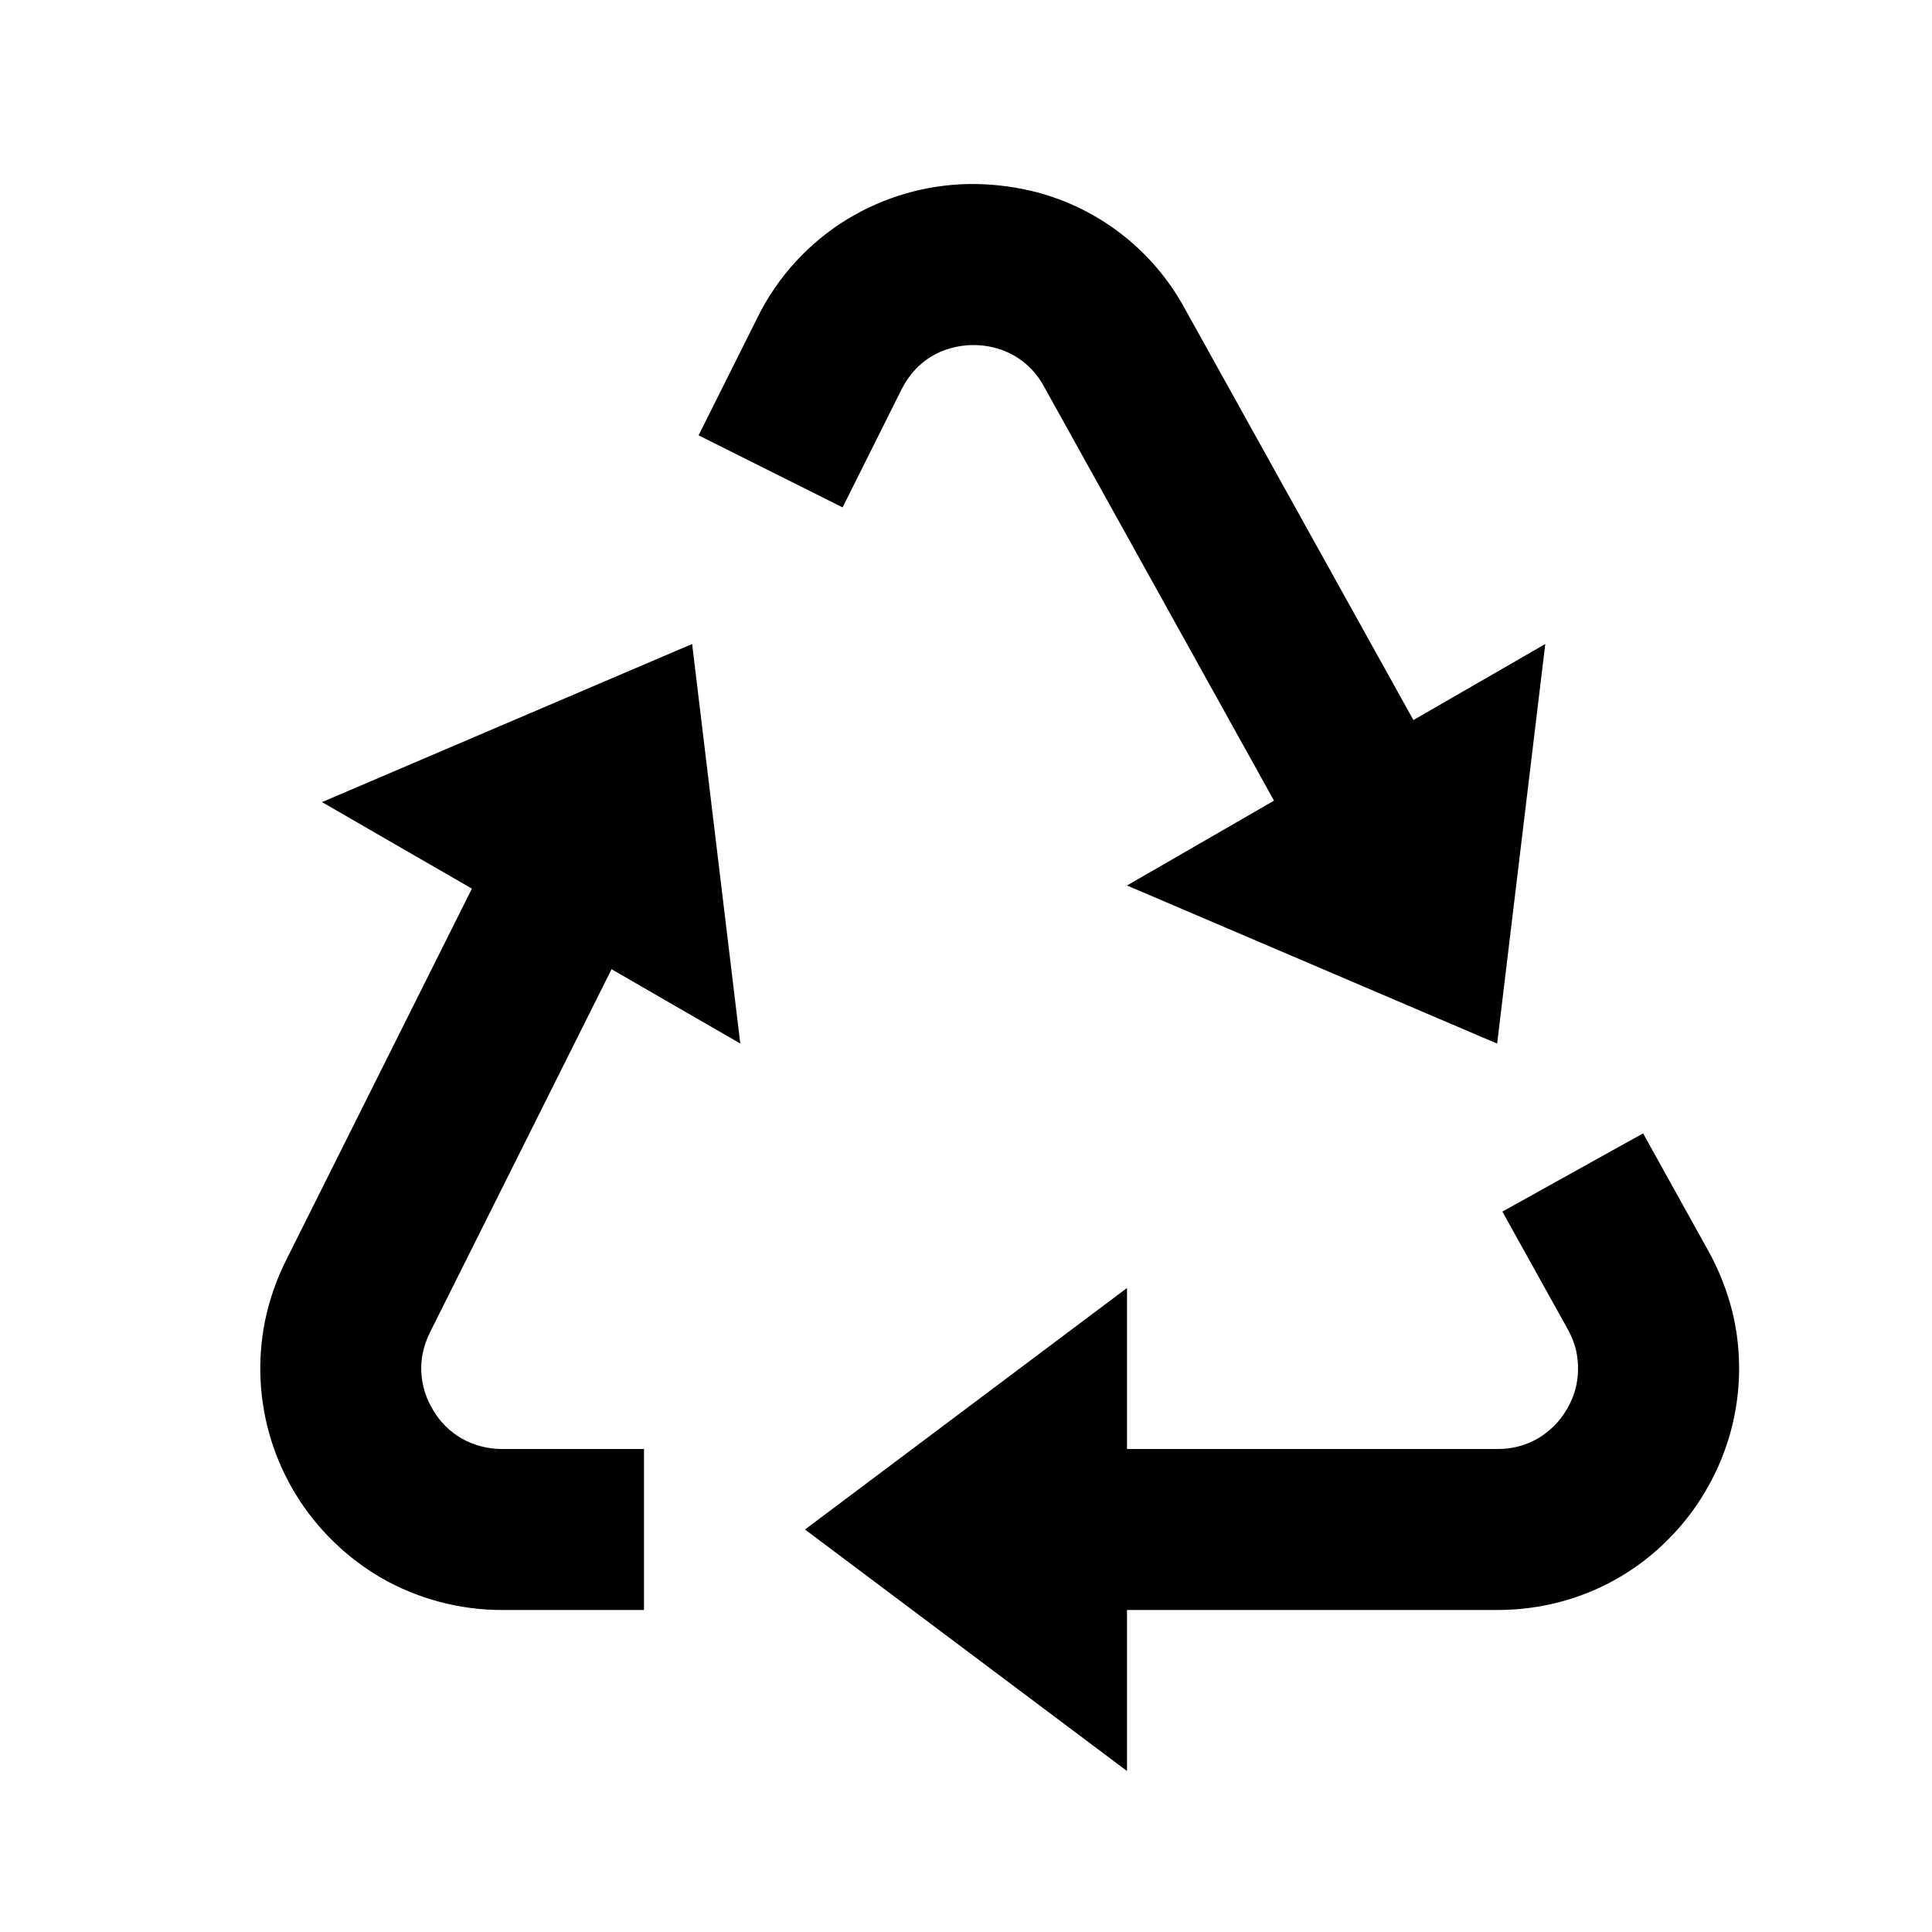
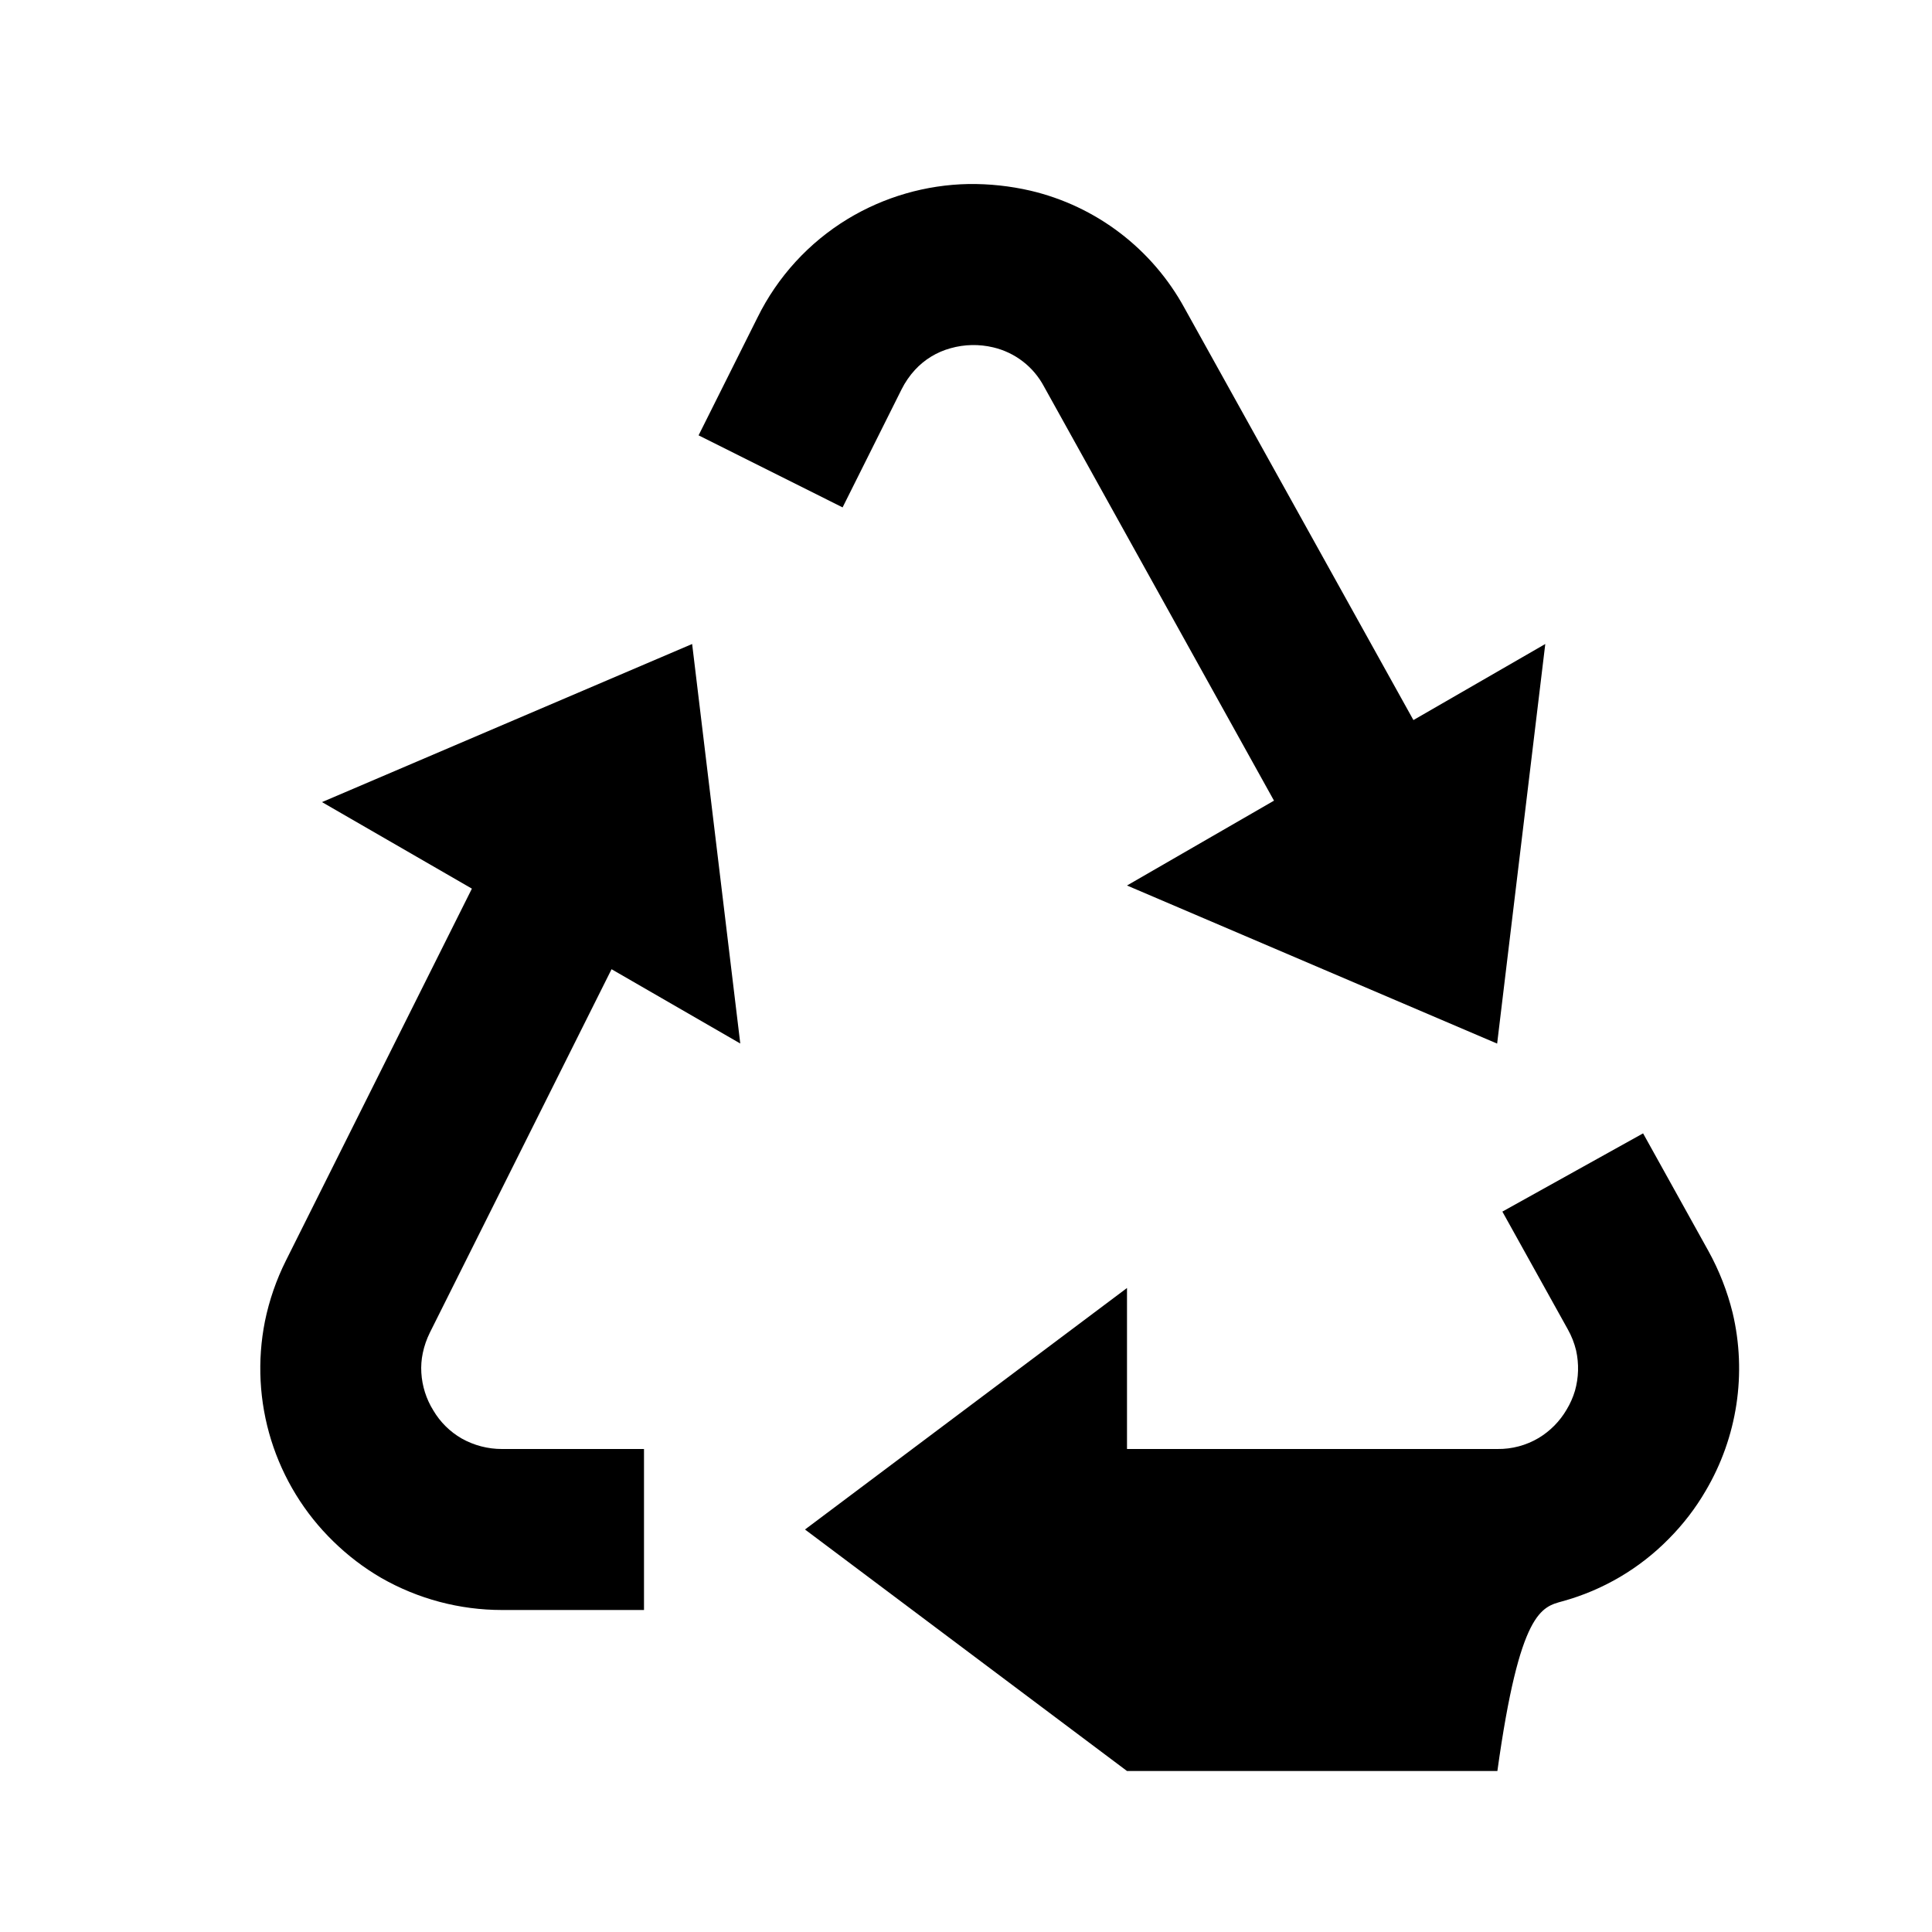
<svg xmlns="http://www.w3.org/2000/svg" width="48" height="48" viewBox="0 0 48 48" fill="none">
-   <path d="M42.448 31.086L40.822 28.158L37.326 30.102L38.95 33.024C39.046 33.194 39.114 33.37 39.158 33.552C39.231 33.883 39.222 34.226 39.13 34.552C39.081 34.717 39.011 34.875 38.922 35.022C38.753 35.311 38.515 35.553 38.228 35.726C37.918 35.91 37.563 36.005 37.202 36H28V32L20 38L28 44V40H37.202C37.758 40 38.306 39.926 38.824 39.782C39.825 39.506 40.735 38.971 41.462 38.23C41.818 37.872 42.126 37.47 42.374 37.044C43.163 35.71 43.404 34.122 43.046 32.614C42.914 32.081 42.713 31.567 42.448 31.086ZM11.724 22.078L7.104 31.318C6.865 31.796 6.689 32.304 6.582 32.828C6.387 33.809 6.44 34.824 6.737 35.779C7.035 36.735 7.566 37.601 8.284 38.298C8.64 38.646 9.036 38.95 9.474 39.204C10.387 39.726 11.42 40 12.472 40H16V36H12.472C12.122 36.001 11.777 35.911 11.472 35.74C11.18 35.572 10.937 35.332 10.766 35.042C10.59 34.76 10.488 34.438 10.468 34.106C10.458 33.942 10.47 33.777 10.504 33.616C10.54 33.442 10.6 33.27 10.682 33.104L15.194 24.08L18.392 25.926L17.196 16L8 19.928L11.724 22.078ZM37.196 25.928L38.392 16L35.116 17.89L29.43 7.656C29.033 6.928 28.487 6.292 27.828 5.789C27.169 5.286 26.411 4.928 25.604 4.738C25.098 4.621 24.579 4.565 24.06 4.572C23.003 4.592 21.969 4.891 21.064 5.438C20.098 6.024 19.32 6.874 18.82 7.888L17.356 10.816L20.934 12.606L22.398 9.676C22.488 9.496 22.6 9.334 22.73 9.192C22.968 8.932 23.276 8.745 23.616 8.652C23.962 8.554 24.327 8.547 24.676 8.63C24.943 8.693 25.194 8.812 25.411 8.979C25.628 9.146 25.807 9.358 25.936 9.6L31.652 19.892L28 22L37.196 25.928Z" fill="black" />
+   <path d="M42.448 31.086L40.822 28.158L37.326 30.102L38.95 33.024C39.046 33.194 39.114 33.37 39.158 33.552C39.231 33.883 39.222 34.226 39.13 34.552C39.081 34.717 39.011 34.875 38.922 35.022C38.753 35.311 38.515 35.553 38.228 35.726C37.918 35.91 37.563 36.005 37.202 36H28V32L20 38L28 44H37.202C37.758 40 38.306 39.926 38.824 39.782C39.825 39.506 40.735 38.971 41.462 38.23C41.818 37.872 42.126 37.47 42.374 37.044C43.163 35.71 43.404 34.122 43.046 32.614C42.914 32.081 42.713 31.567 42.448 31.086ZM11.724 22.078L7.104 31.318C6.865 31.796 6.689 32.304 6.582 32.828C6.387 33.809 6.44 34.824 6.737 35.779C7.035 36.735 7.566 37.601 8.284 38.298C8.64 38.646 9.036 38.95 9.474 39.204C10.387 39.726 11.42 40 12.472 40H16V36H12.472C12.122 36.001 11.777 35.911 11.472 35.74C11.18 35.572 10.937 35.332 10.766 35.042C10.59 34.76 10.488 34.438 10.468 34.106C10.458 33.942 10.47 33.777 10.504 33.616C10.54 33.442 10.6 33.27 10.682 33.104L15.194 24.08L18.392 25.926L17.196 16L8 19.928L11.724 22.078ZM37.196 25.928L38.392 16L35.116 17.89L29.43 7.656C29.033 6.928 28.487 6.292 27.828 5.789C27.169 5.286 26.411 4.928 25.604 4.738C25.098 4.621 24.579 4.565 24.06 4.572C23.003 4.592 21.969 4.891 21.064 5.438C20.098 6.024 19.32 6.874 18.82 7.888L17.356 10.816L20.934 12.606L22.398 9.676C22.488 9.496 22.6 9.334 22.73 9.192C22.968 8.932 23.276 8.745 23.616 8.652C23.962 8.554 24.327 8.547 24.676 8.63C24.943 8.693 25.194 8.812 25.411 8.979C25.628 9.146 25.807 9.358 25.936 9.6L31.652 19.892L28 22L37.196 25.928Z" fill="black" />
</svg>